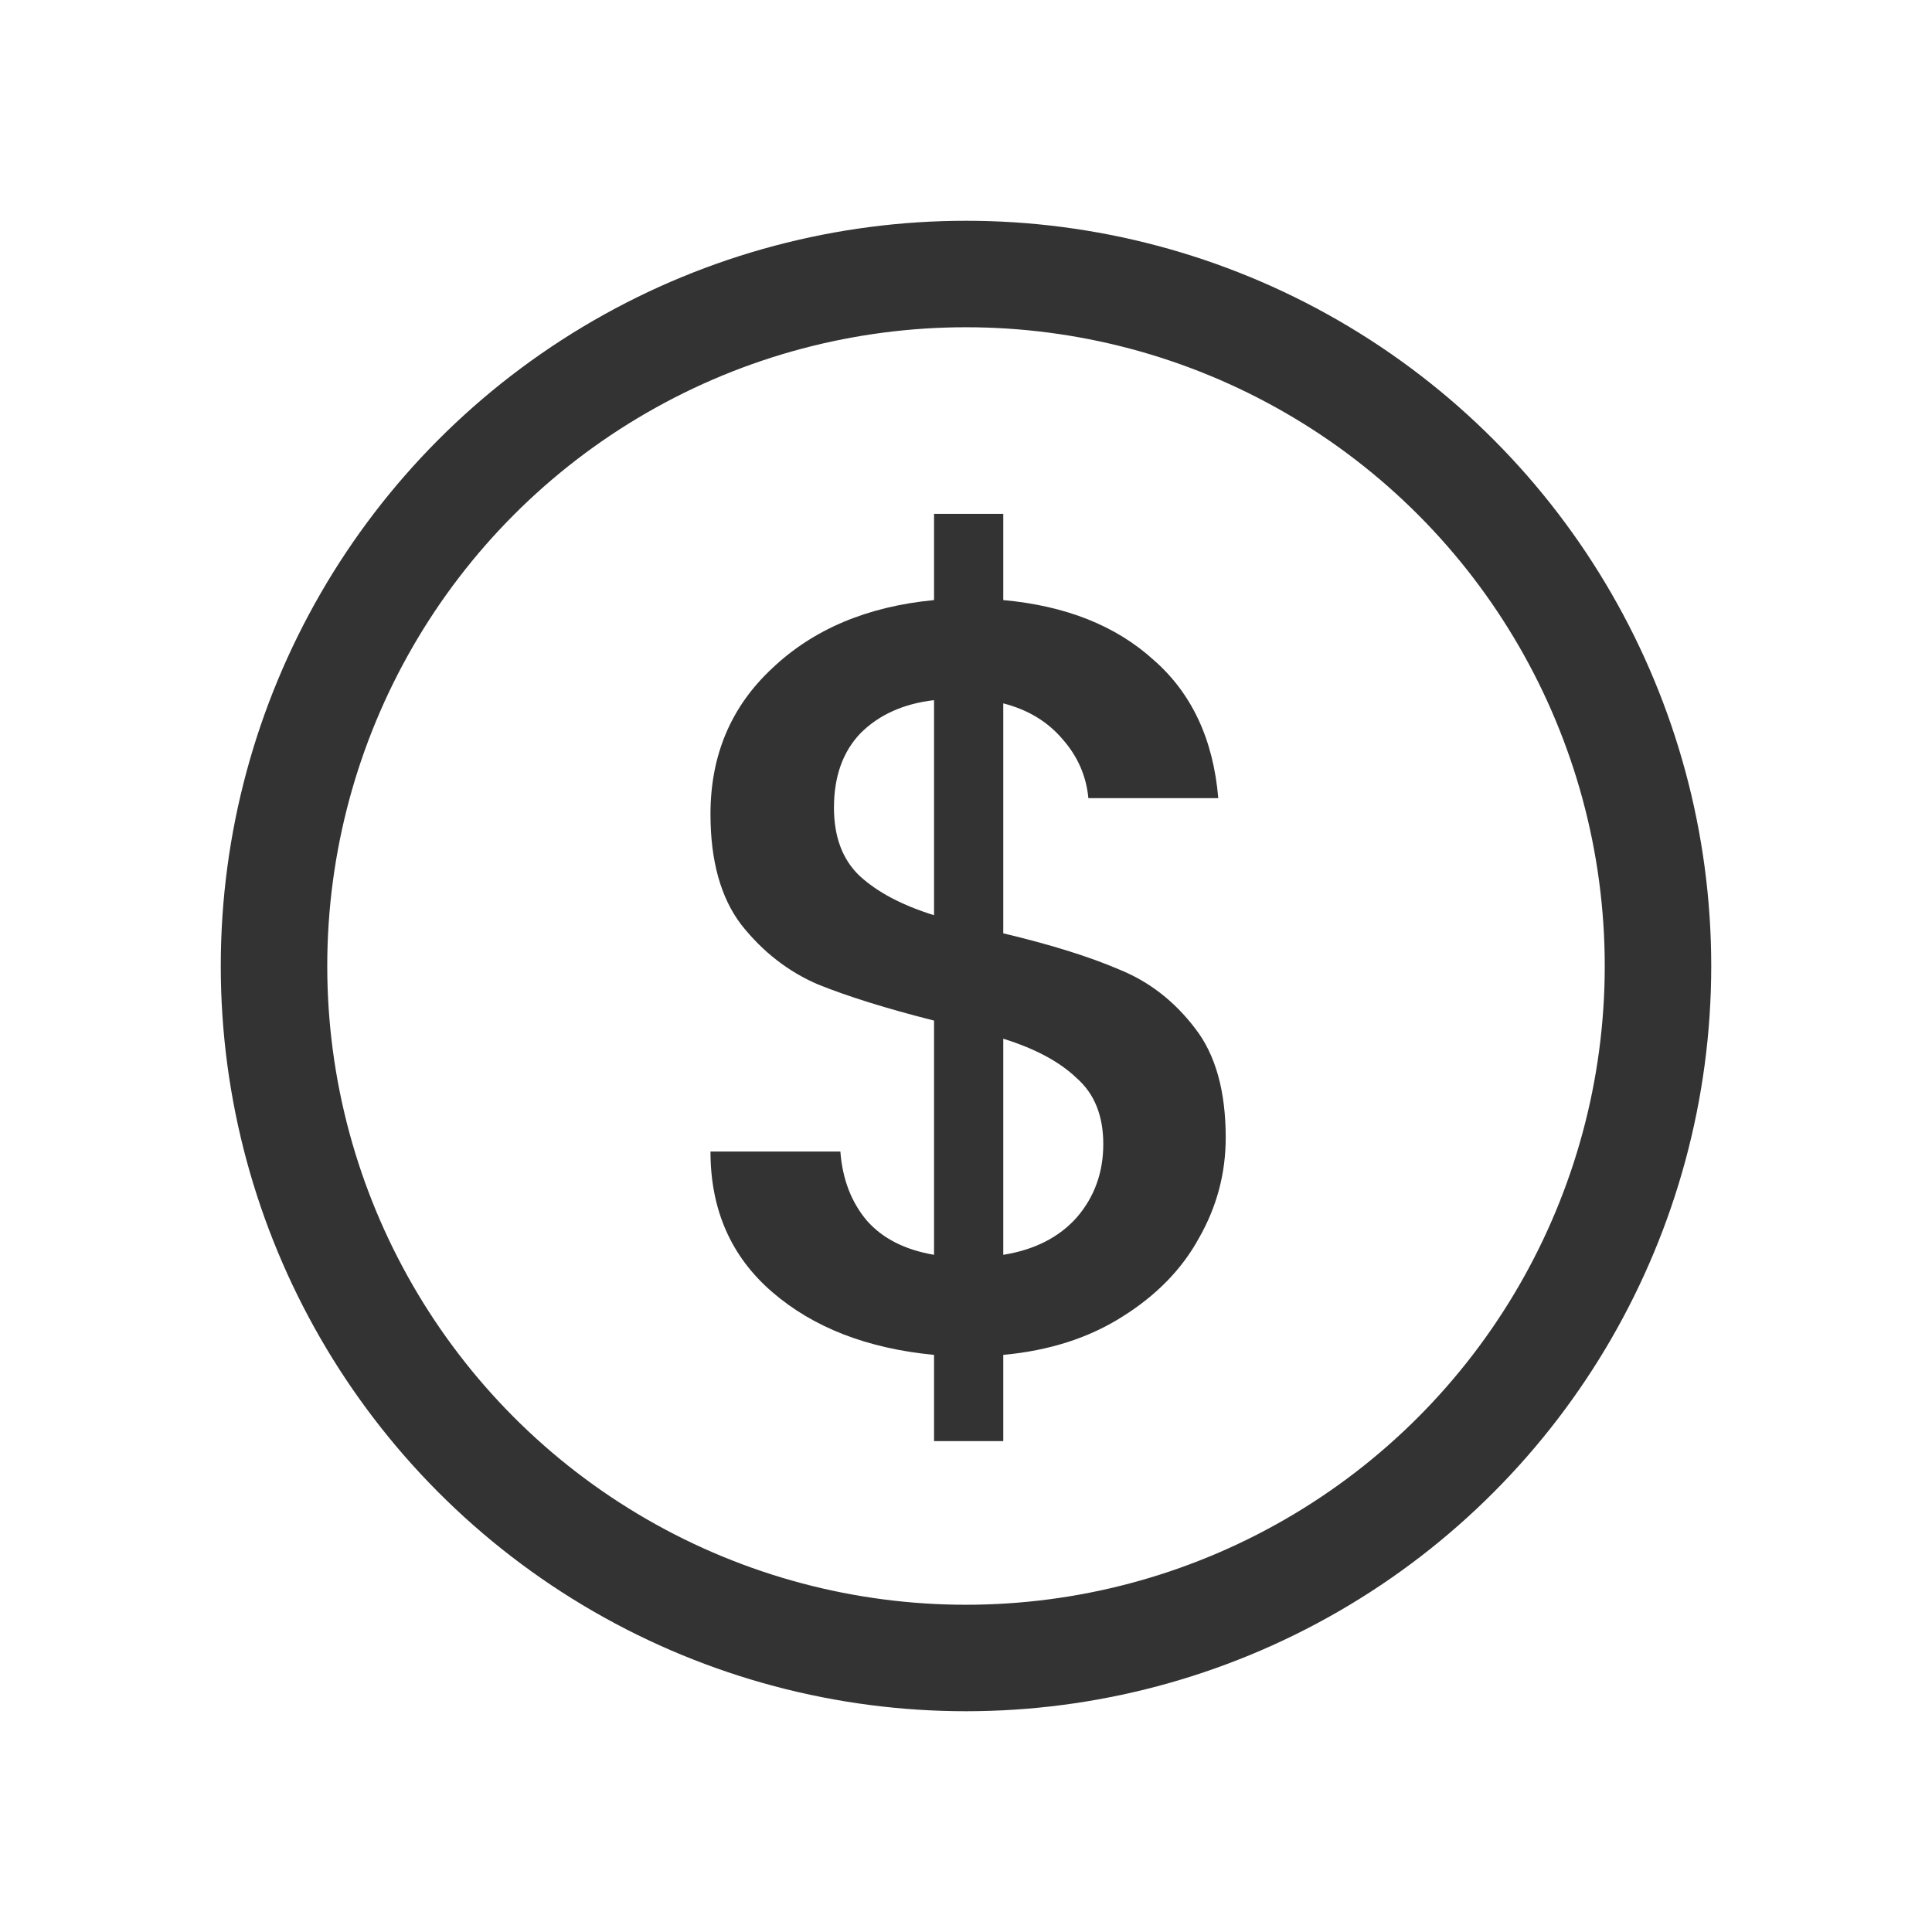
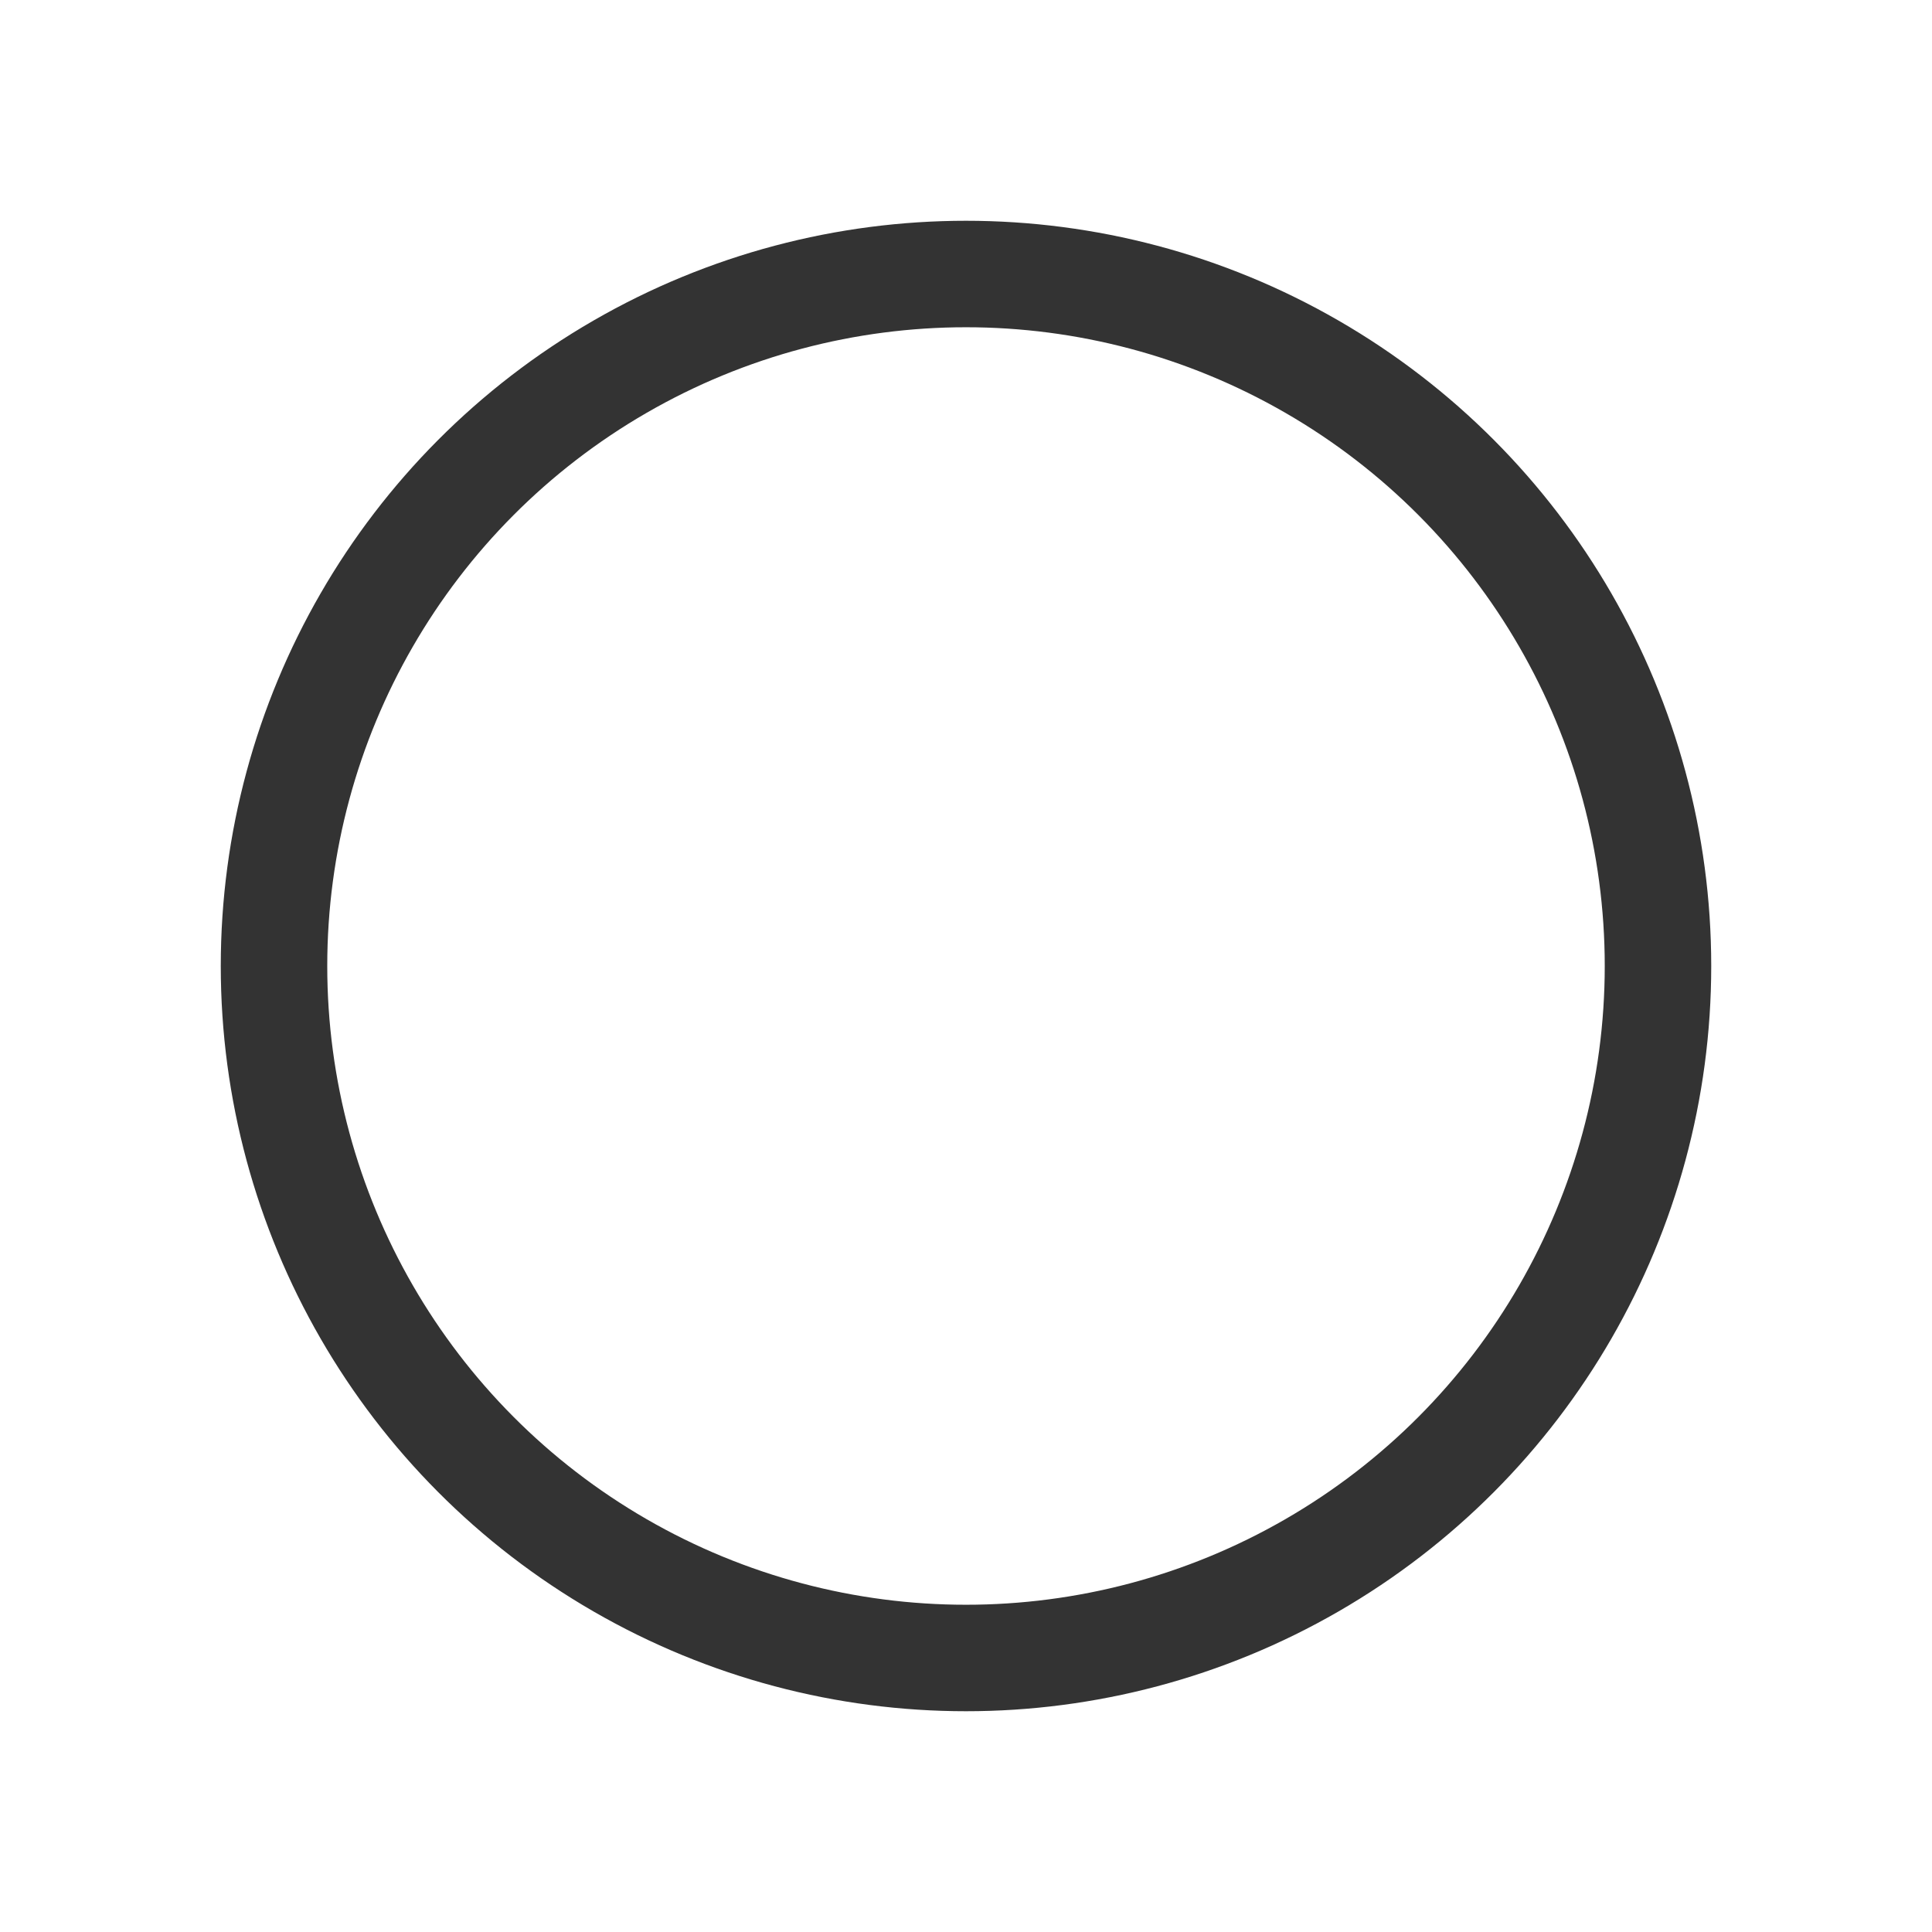
<svg xmlns="http://www.w3.org/2000/svg" width="35" height="35" viewBox="0 0 35 35" fill="none">
  <circle cx="17.5" cy="17.5" r="12.536" stroke="#333333" stroke-width="1.929" />
-   <path d="M22.205 20.611C22.205 21.253 22.045 21.858 21.723 22.424C21.415 22.989 20.952 23.465 20.335 23.851C19.73 24.236 19.01 24.468 18.175 24.545V26.107H16.921V24.545C15.712 24.429 14.735 24.05 13.99 23.407C13.244 22.764 12.871 21.916 12.871 20.861H15.224C15.262 21.363 15.423 21.781 15.706 22.115C15.989 22.436 16.394 22.642 16.921 22.732V18.489C16.06 18.271 15.359 18.052 14.819 17.834C14.279 17.602 13.816 17.242 13.43 16.753C13.057 16.265 12.871 15.596 12.871 14.748C12.871 13.681 13.244 12.8 13.99 12.106C14.735 11.399 15.712 10.987 16.921 10.871V9.309H18.175V10.871C19.306 10.974 20.212 11.334 20.894 11.951C21.588 12.556 21.98 13.391 22.07 14.459H19.717C19.679 14.06 19.525 13.706 19.255 13.398C18.985 13.076 18.625 12.858 18.175 12.742V16.908C19.036 17.113 19.737 17.332 20.277 17.564C20.817 17.782 21.273 18.136 21.646 18.624C22.019 19.1 22.205 19.762 22.205 20.611ZM15.108 14.632C15.108 15.159 15.262 15.571 15.571 15.866C15.892 16.162 16.342 16.4 16.921 16.58V12.684C16.368 12.748 15.925 12.948 15.59 13.282C15.269 13.616 15.108 14.066 15.108 14.632ZM18.175 22.732C18.74 22.642 19.184 22.417 19.505 22.057C19.827 21.684 19.987 21.241 19.987 20.726C19.987 20.212 19.827 19.814 19.505 19.531C19.197 19.235 18.753 18.997 18.175 18.817V22.732Z" fill="#333333" />
</svg>